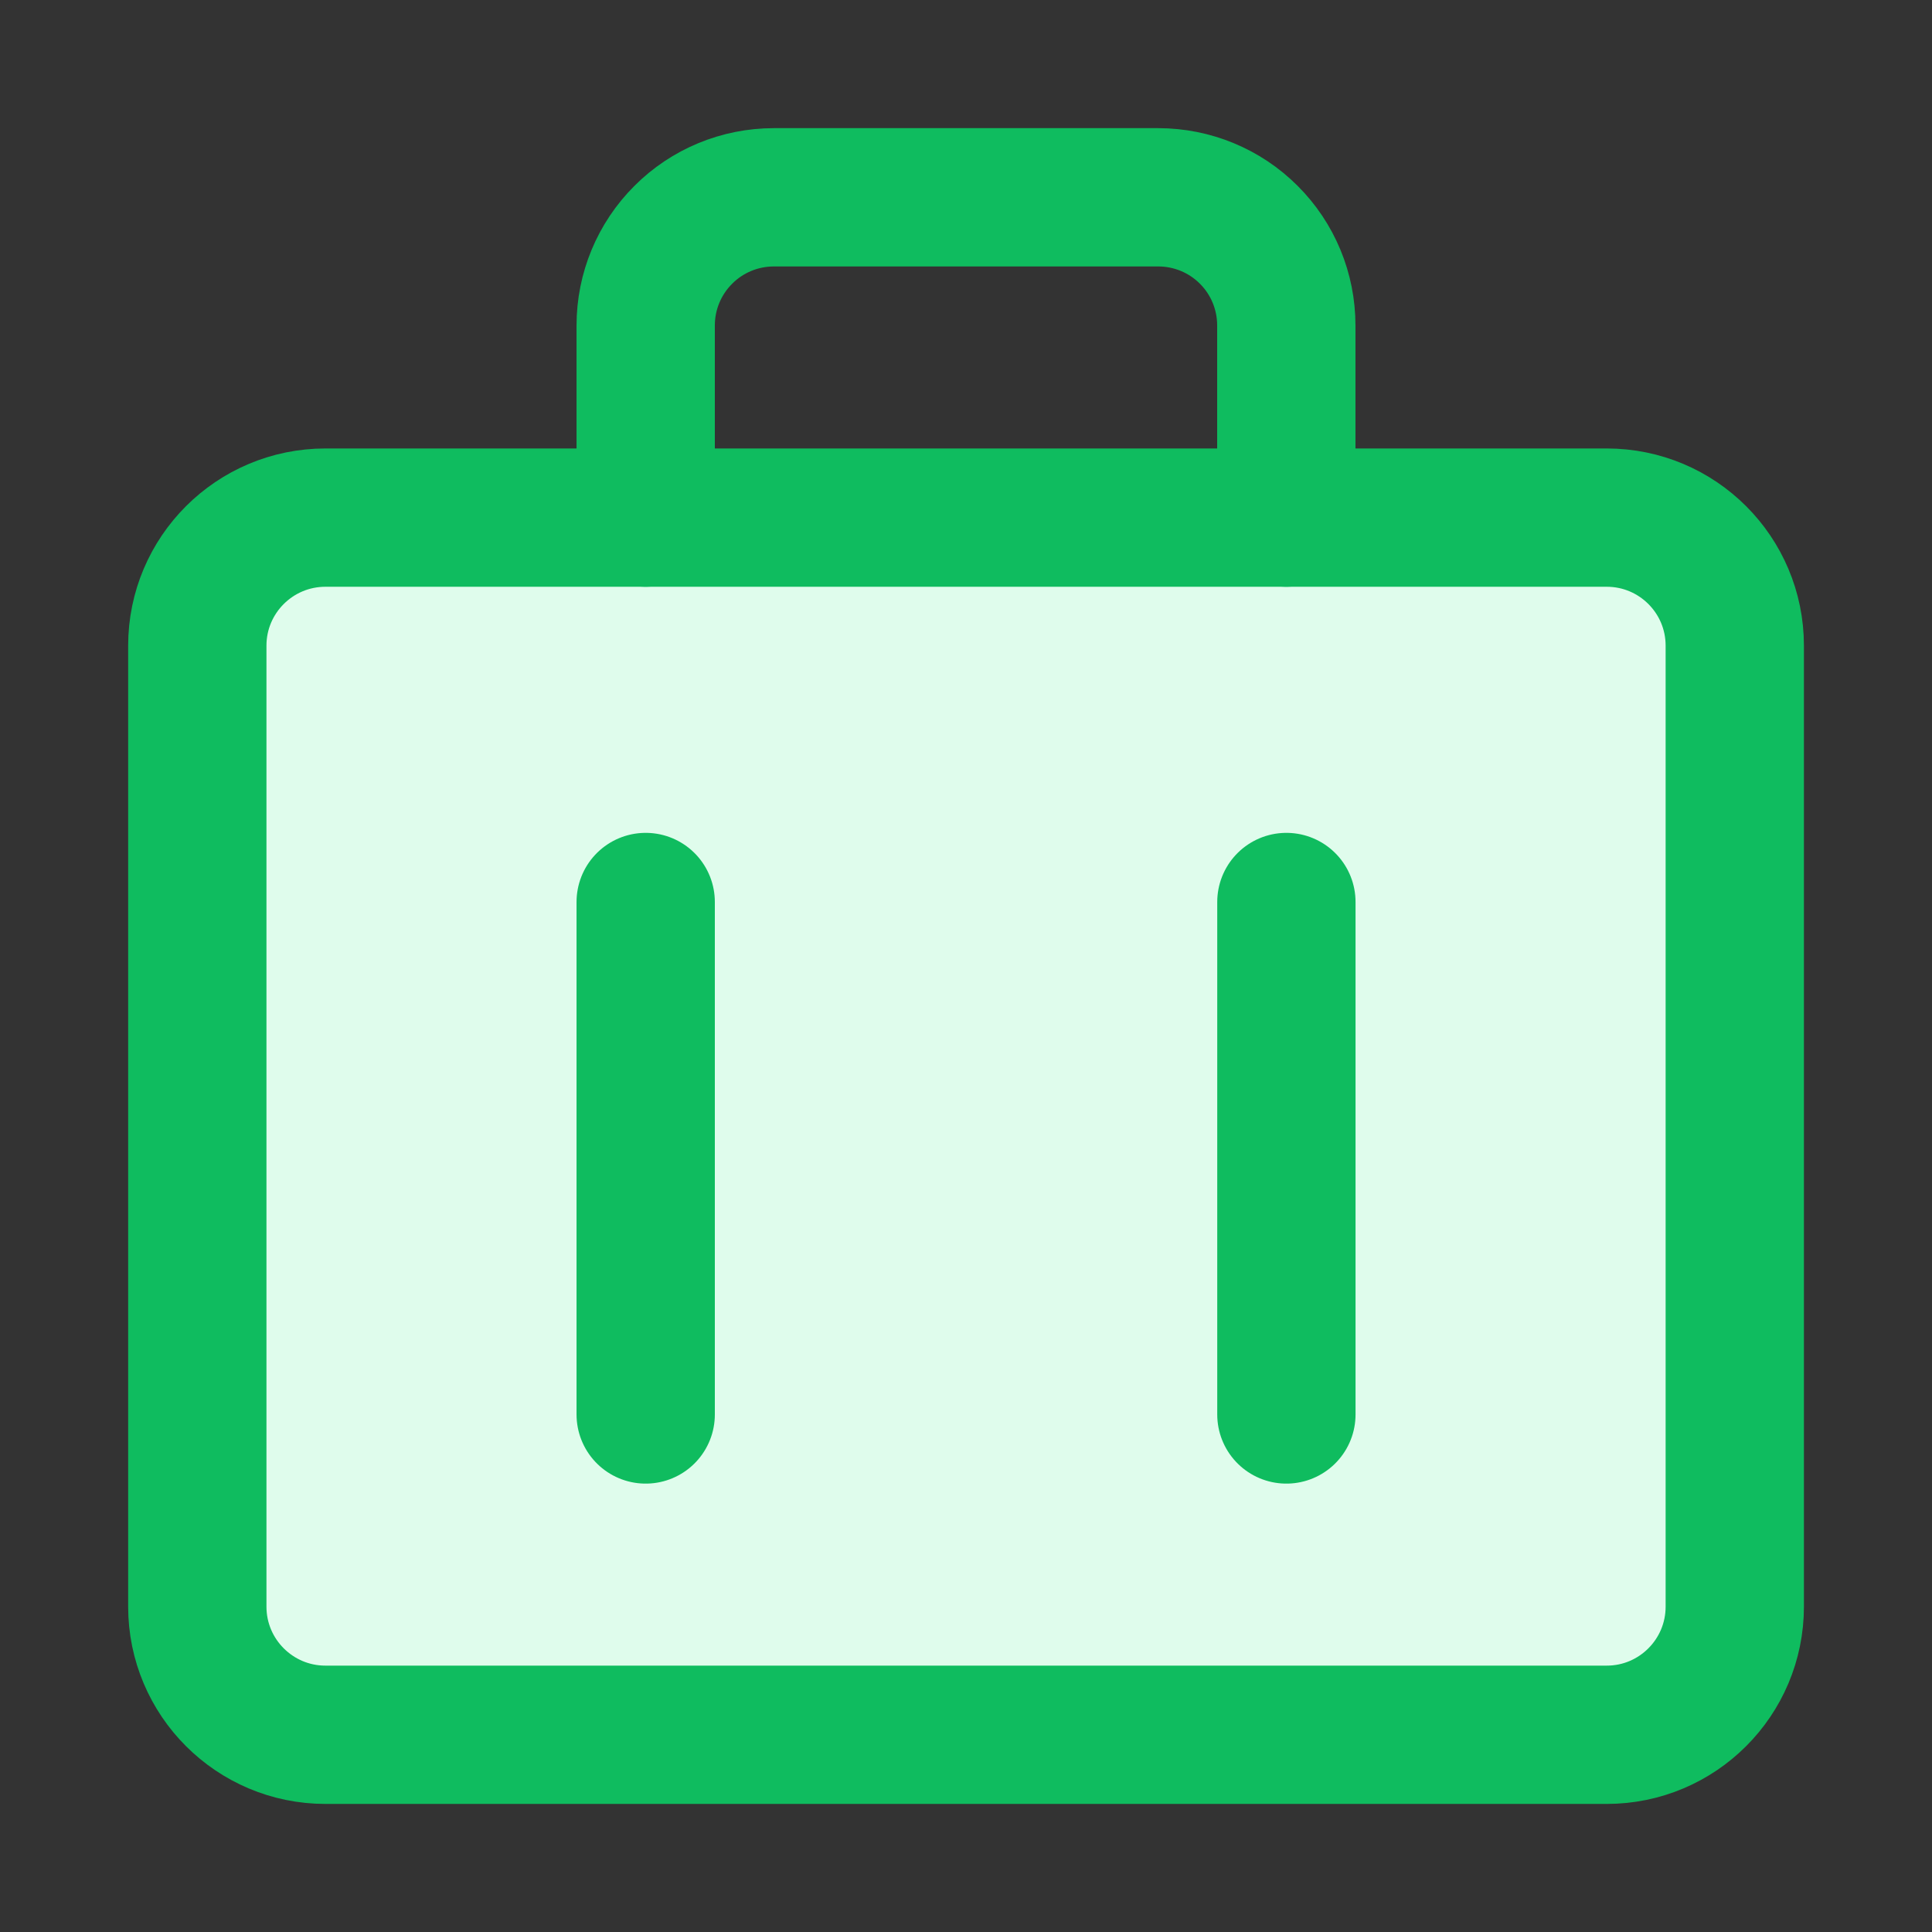
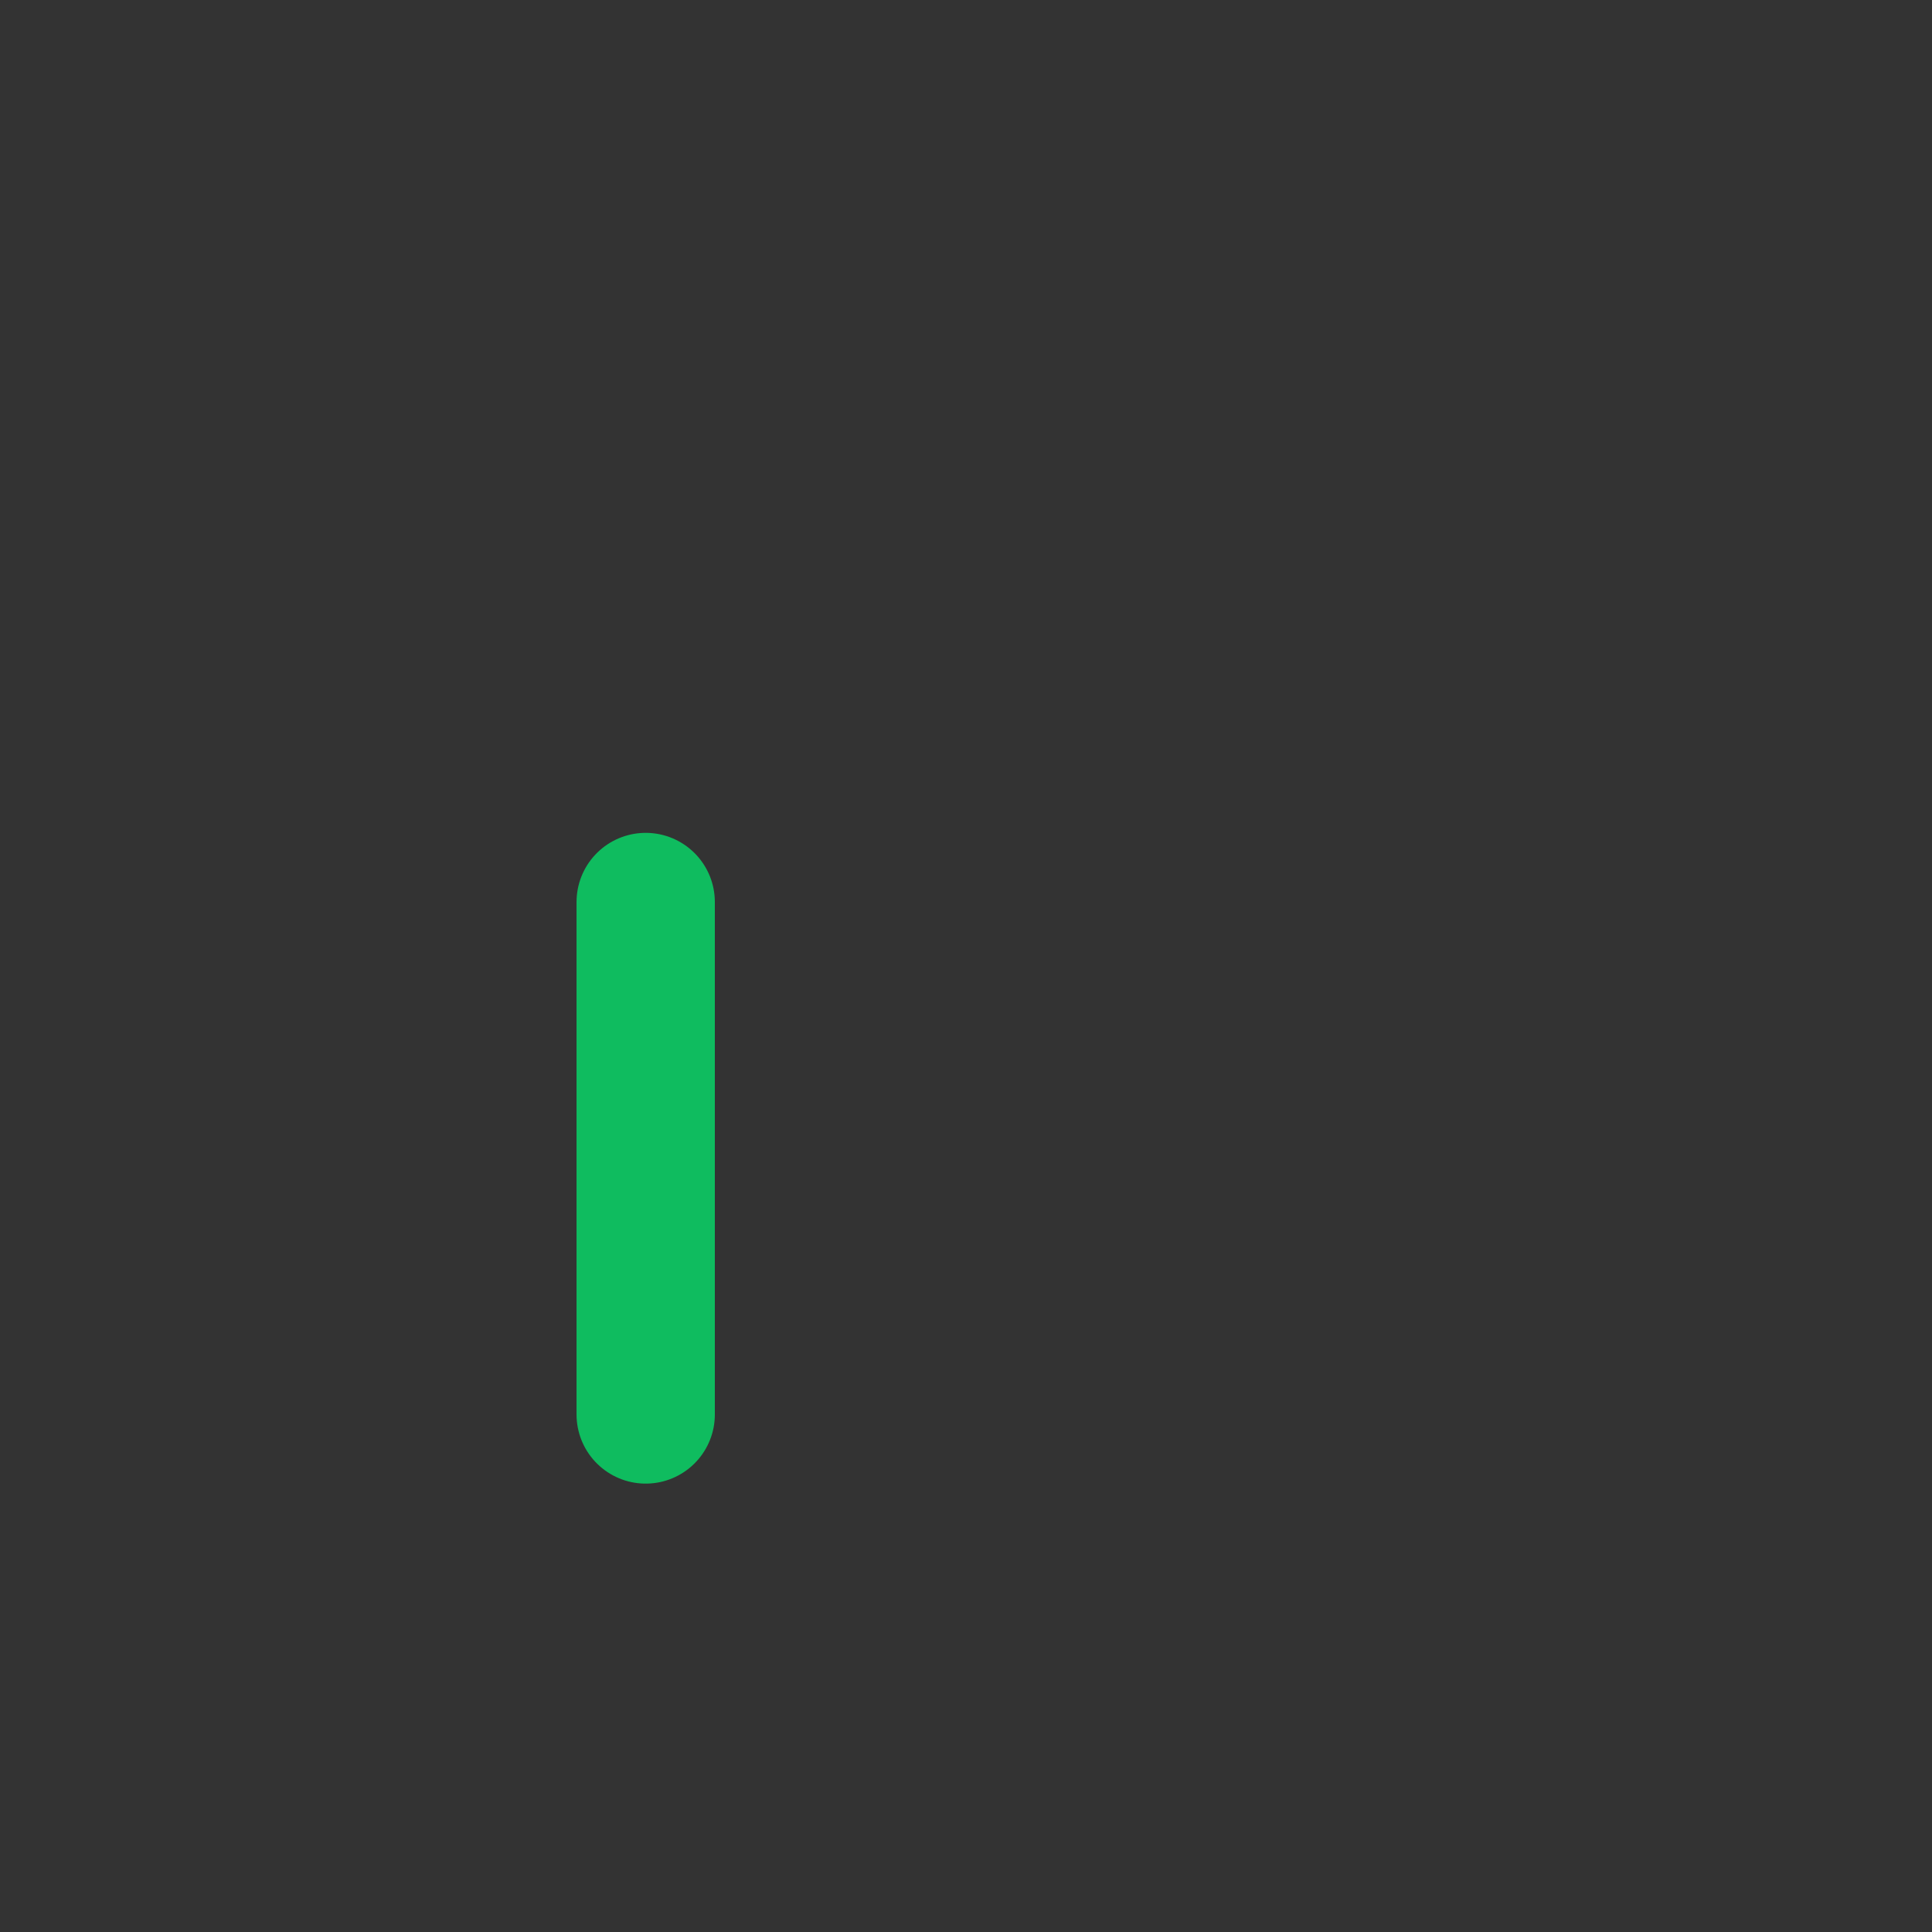
<svg xmlns="http://www.w3.org/2000/svg" width="24" height="24" viewBox="0 0 24 24" fill="none">
  <rect x="0" y="0" width="24" height="24" fill="#333333" stroke="none" />
-   <path d="M19.959 6.43H4.043C3.164 6.43 2.451 7.142 2.451 8.021V19.958C2.451 20.837 3.164 21.55 4.043 21.55H19.959C20.838 21.55 21.55 20.837 21.55 19.958V8.021C21.55 7.142 20.838 6.43 19.959 6.43Z" fill="#DFFCEC" />
-   <path d="M19.959 6.43H4.043C3.164 6.43 2.451 7.142 2.451 8.021V19.958C2.451 20.837 3.164 21.55 4.043 21.55H19.959C20.838 21.55 21.55 20.837 21.55 19.958V8.021C21.55 7.142 20.838 6.43 19.959 6.43Z" stroke="#0FBC5F" stroke-width="1.718" stroke-linecap="round" stroke-linejoin="round" />
-   <path d="M15.979 6.43V4.042C15.979 3.62 15.812 3.215 15.513 2.917C15.215 2.618 14.81 2.451 14.388 2.451H9.613C9.191 2.451 8.786 2.618 8.488 2.917C8.189 3.215 8.021 3.62 8.021 4.042V6.43" stroke="#0FBC5F" stroke-width="1.718" stroke-linecap="round" stroke-linejoin="round" />
-   <path d="M15.98 11.205V17.571" stroke="#0FBC5F" stroke-width="1.718" stroke-linecap="round" stroke-linejoin="round" />
  <path d="M8.021 11.205V17.571" stroke="#0FBC5F" stroke-width="1.718" stroke-linecap="round" stroke-linejoin="round" />
</svg>